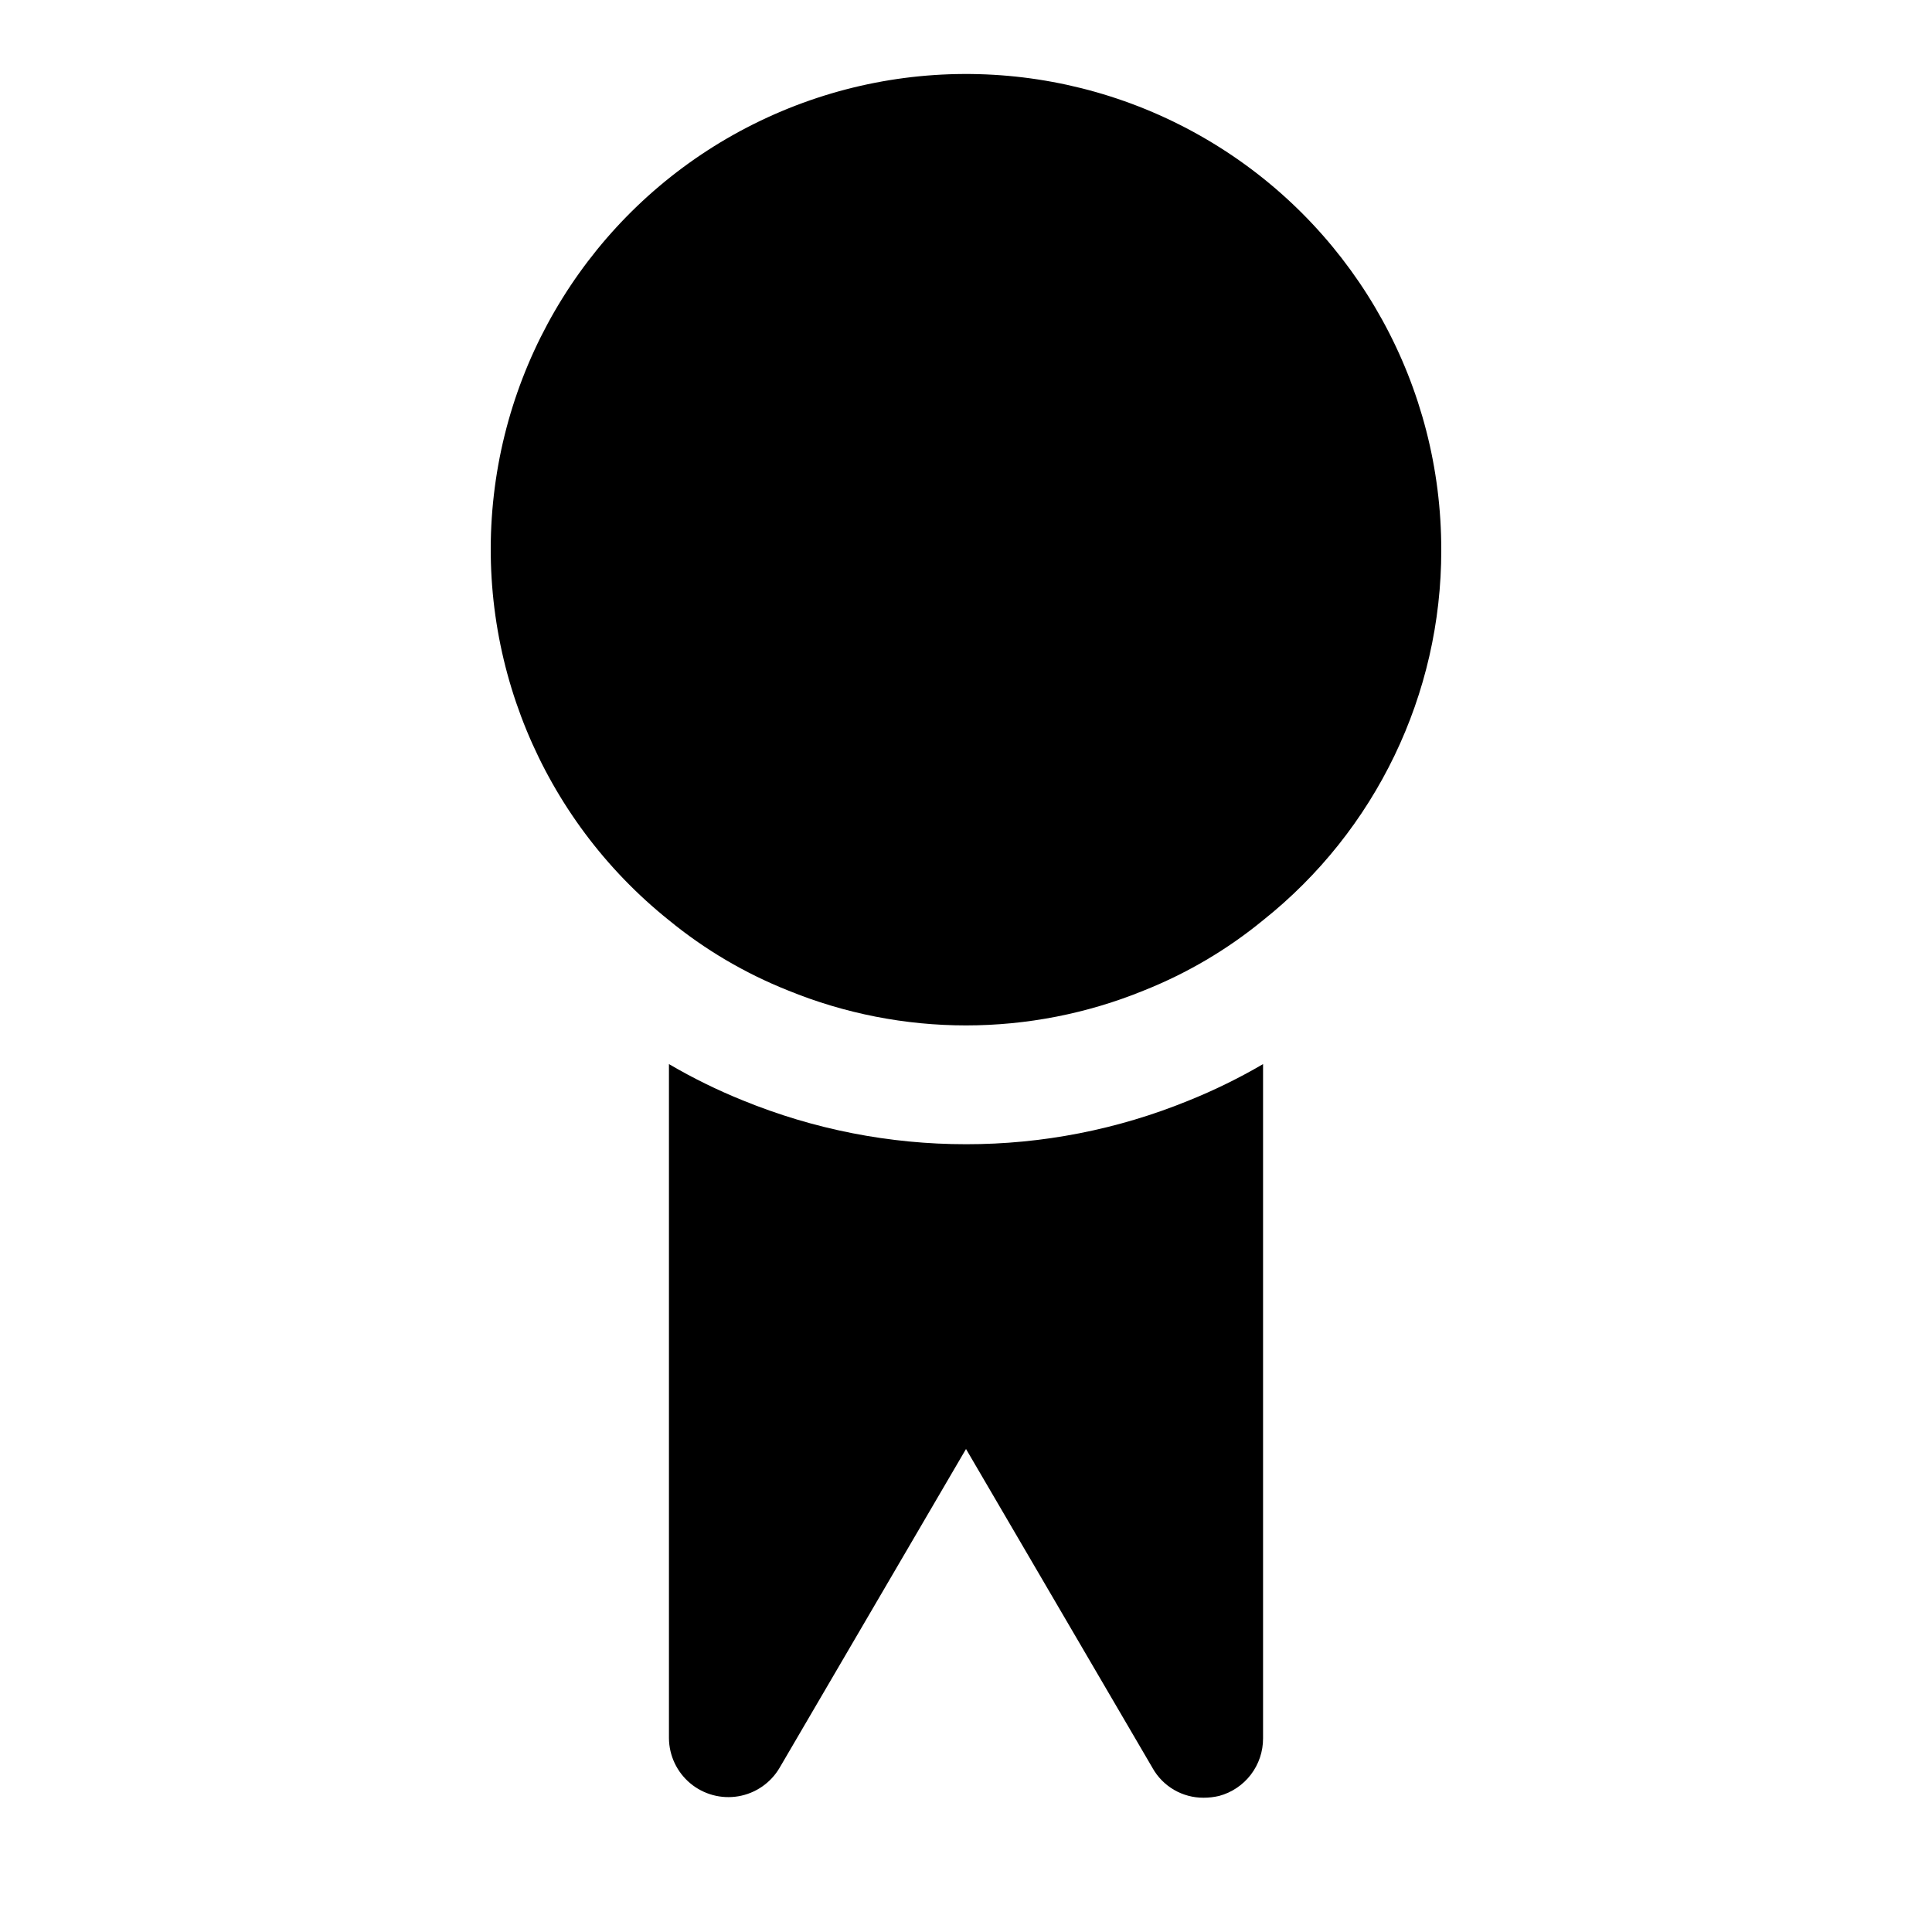
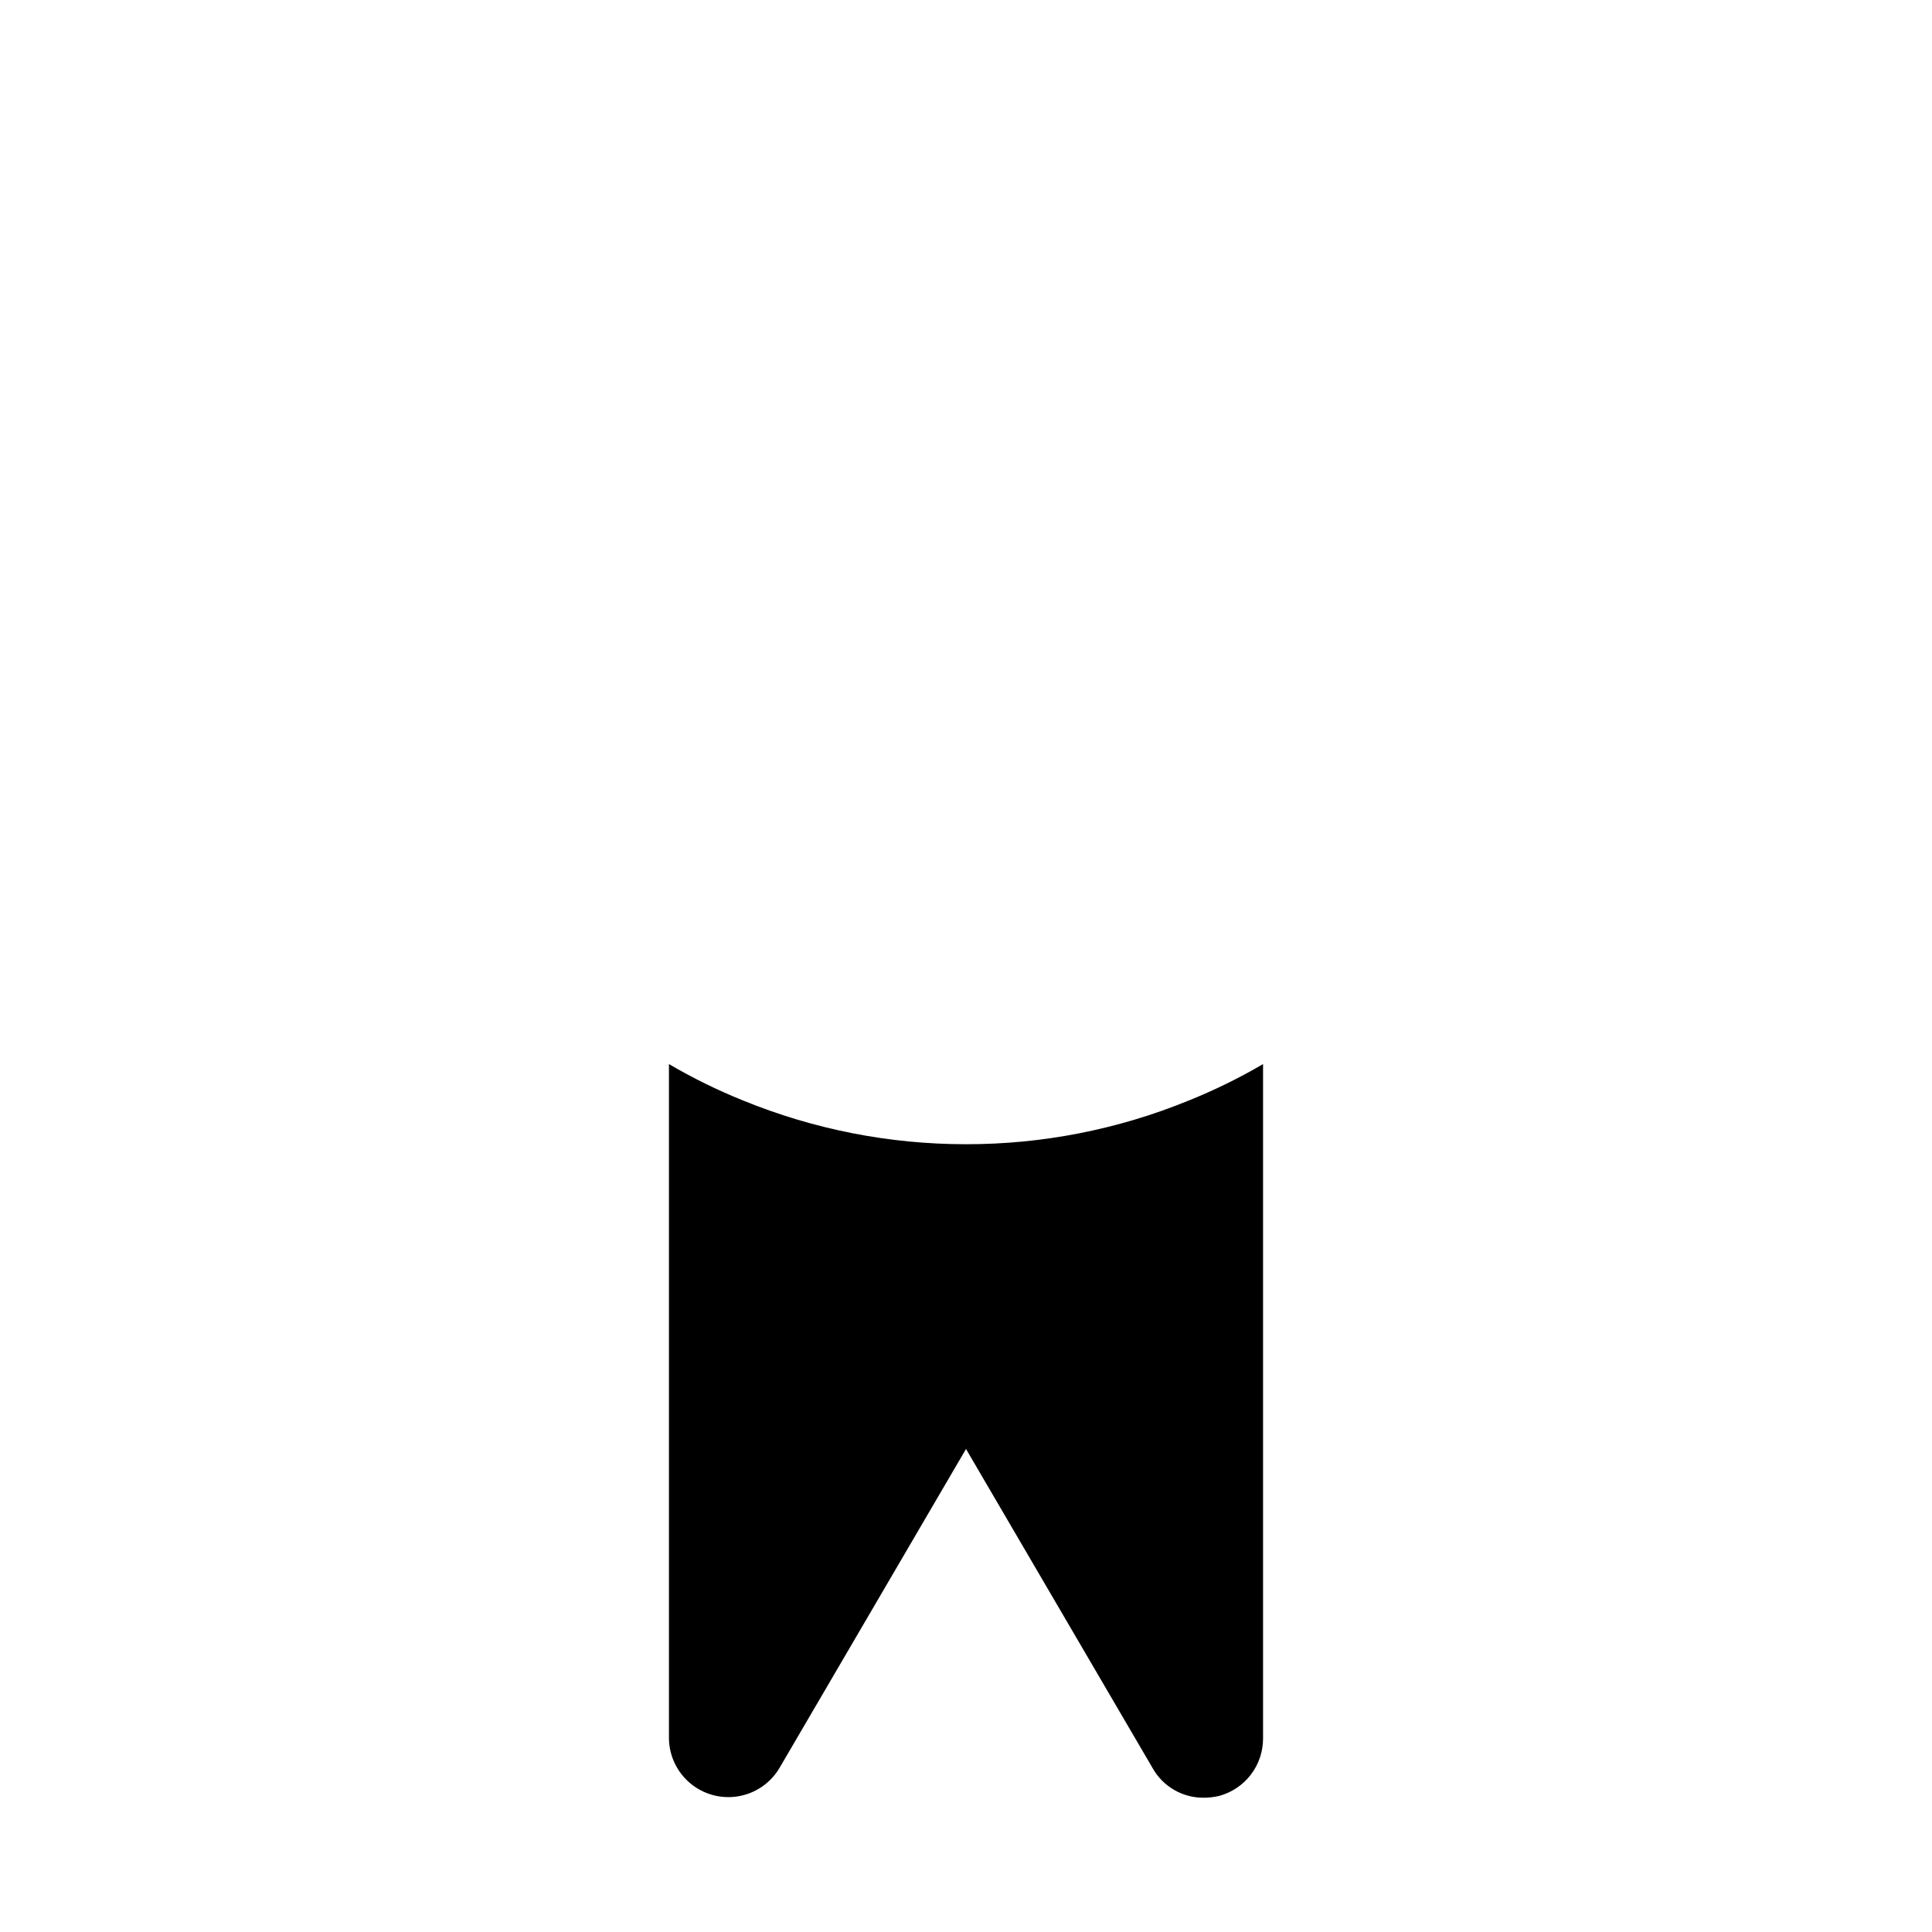
<svg xmlns="http://www.w3.org/2000/svg" fill="#000000" width="800px" height="800px" version="1.1" viewBox="144 144 512 512">
-   <path d="m525.95 289.79c0.043 38.188-17.348 74.309-47.23 98.086-9.48 7.773-20.102 14.039-31.488 18.578-30.27 12.387-64.195 12.387-94.465 0-11.387-4.539-22.008-10.805-31.488-18.578-33.816-27.074-51.344-69.625-46.41-112.66 4.93-43.035 31.633-80.52 70.699-99.238 39.066-18.723 85.008-16.055 121.64 7.062 36.637 23.113 58.82 63.438 58.738 106.75zm-125.95 157.44c-20.285 0.012-40.379-3.934-59.152-11.617-6.75-2.723-13.293-5.938-19.57-9.621v178.68c0.047 4.613 2.117 8.973 5.66 11.93 3.543 2.953 8.203 4.207 12.75 3.426s8.52-3.516 10.875-7.484l49.438-84.547 49.438 84.547h-0.004c1.348 2.402 3.316 4.398 5.695 5.785 2.383 1.383 5.09 2.106 7.848 2.086 1.375 0 2.75-0.16 4.09-0.473 3.356-0.902 6.32-2.891 8.426-5.652 2.106-2.762 3.242-6.144 3.227-9.617v-178.68c-6.375 3.731-13.016 6.981-19.867 9.73-18.684 7.621-38.676 11.531-58.852 11.508z" />
+   <path d="m525.95 289.79zm-125.95 157.44c-20.285 0.012-40.379-3.934-59.152-11.617-6.75-2.723-13.293-5.938-19.57-9.621v178.68c0.047 4.613 2.117 8.973 5.66 11.93 3.543 2.953 8.203 4.207 12.75 3.426s8.52-3.516 10.875-7.484l49.438-84.547 49.438 84.547h-0.004c1.348 2.402 3.316 4.398 5.695 5.785 2.383 1.383 5.09 2.106 7.848 2.086 1.375 0 2.75-0.16 4.09-0.473 3.356-0.902 6.32-2.891 8.426-5.652 2.106-2.762 3.242-6.144 3.227-9.617v-178.68c-6.375 3.731-13.016 6.981-19.867 9.73-18.684 7.621-38.676 11.531-58.852 11.508z" />
</svg>